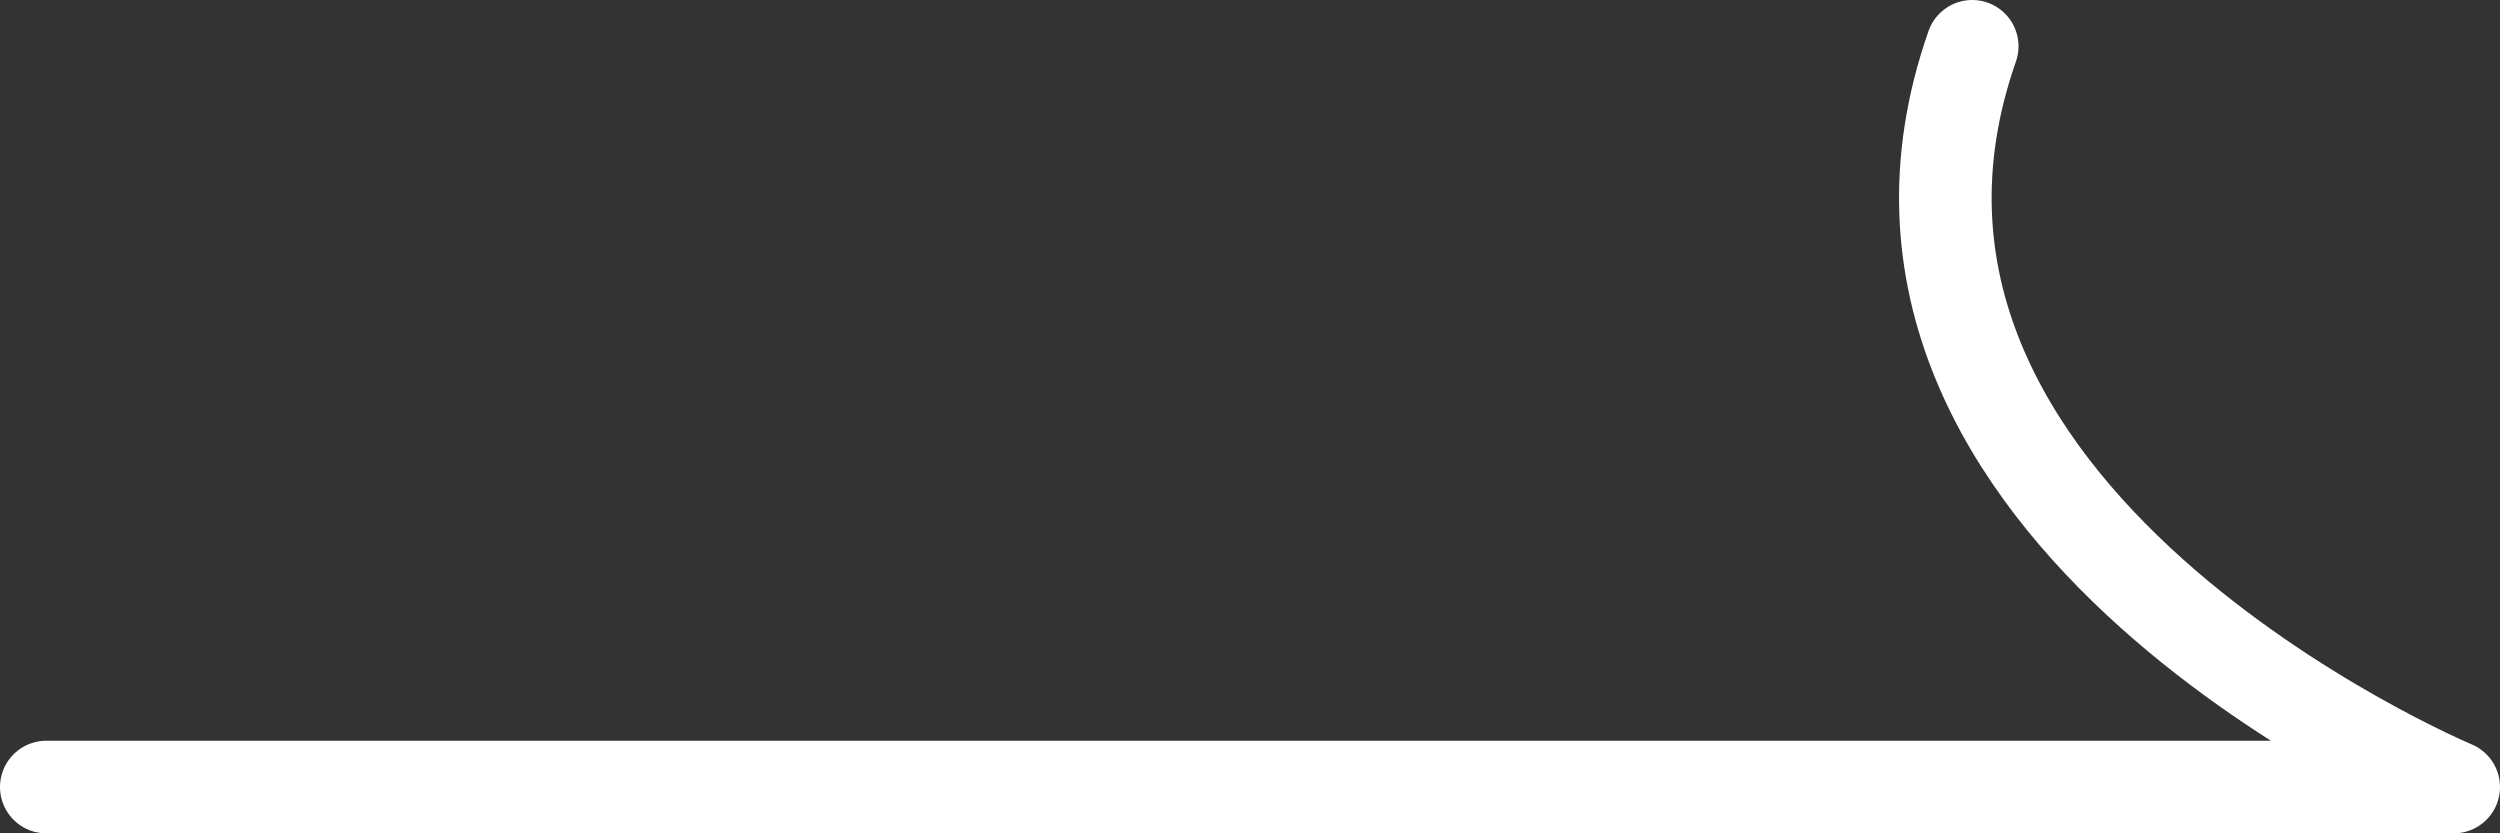
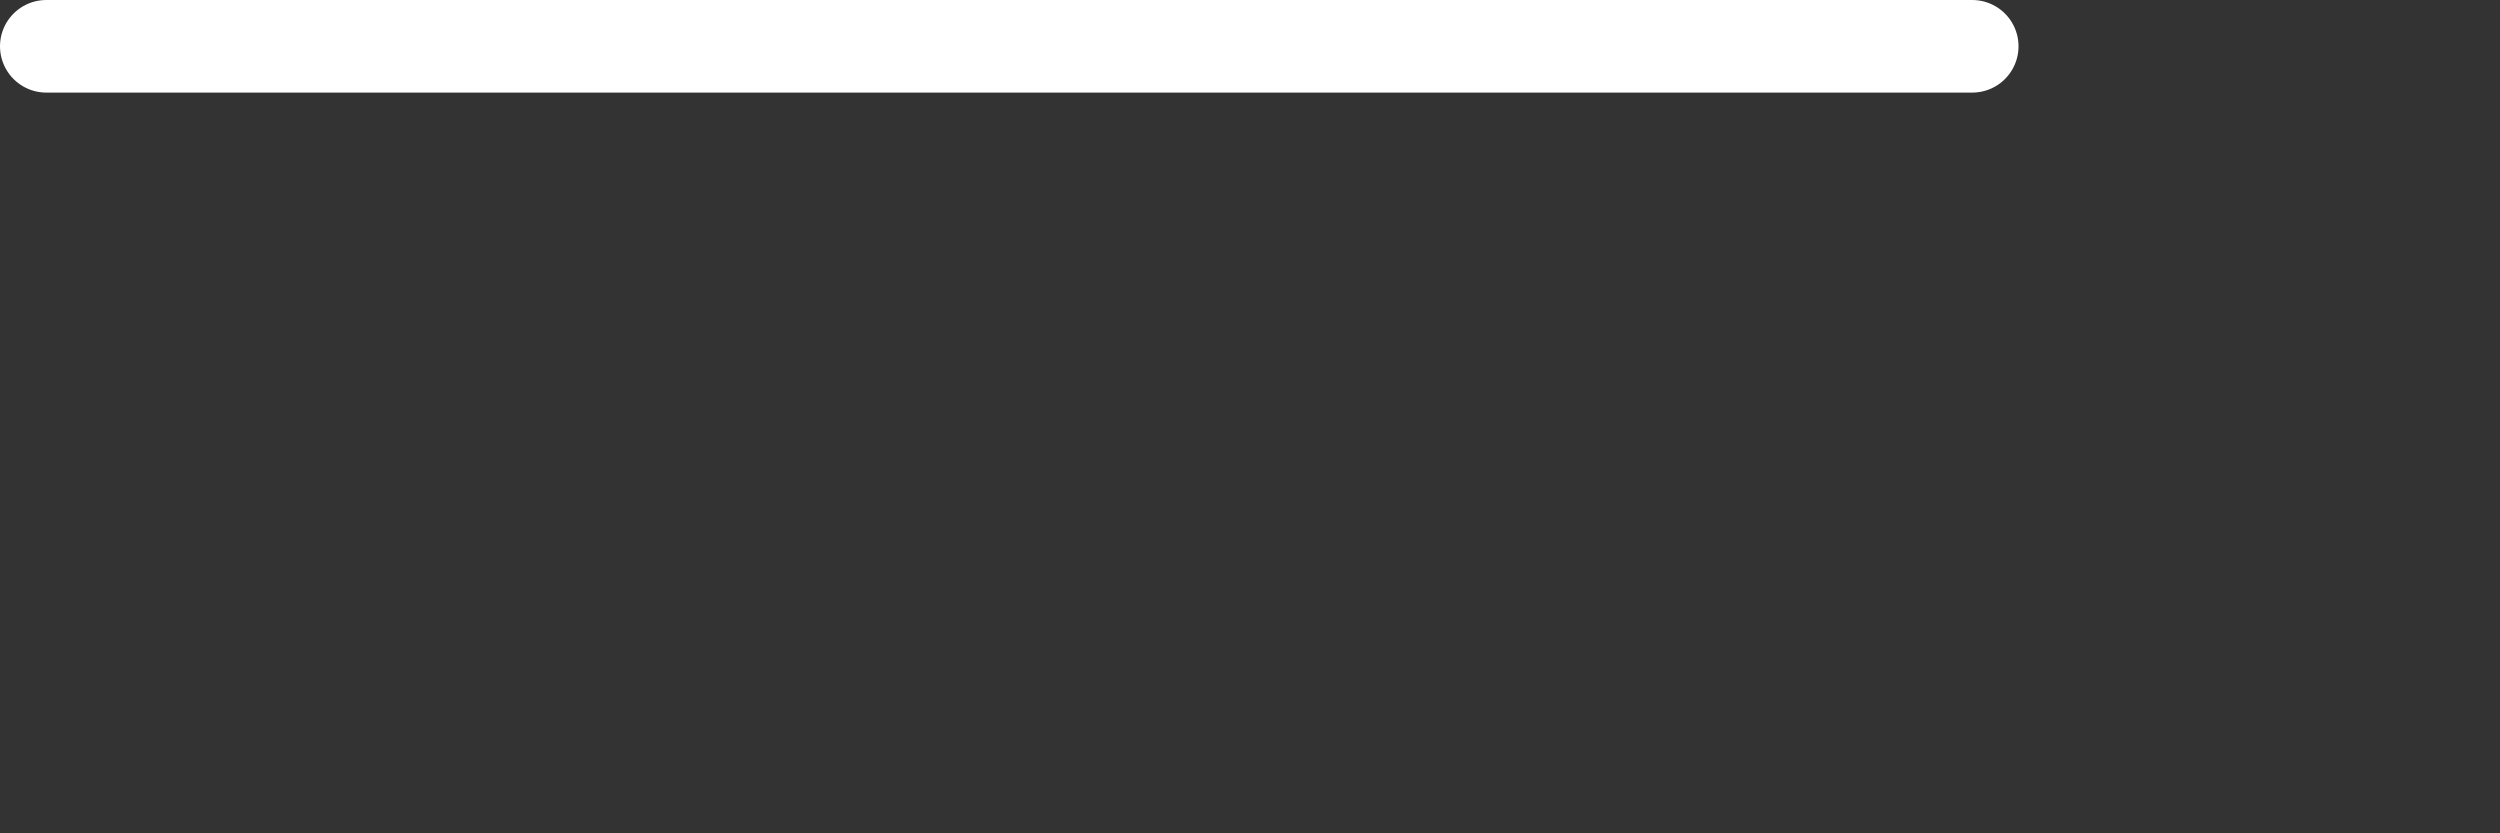
<svg xmlns="http://www.w3.org/2000/svg" width="54" height="18" viewBox="0 0 54 18" fill="none">
  <rect x="0" y="0" width="54" height="18" fill="#333333" stroke="none" />
-   <path d="M42.6 1C39.042 11.154 53 17 53 17H1" stroke="white" stroke-width="2" stroke-linecap="round" stroke-linejoin="round" />
+   <path d="M42.6 1H1" stroke="white" stroke-width="2" stroke-linecap="round" stroke-linejoin="round" />
</svg>